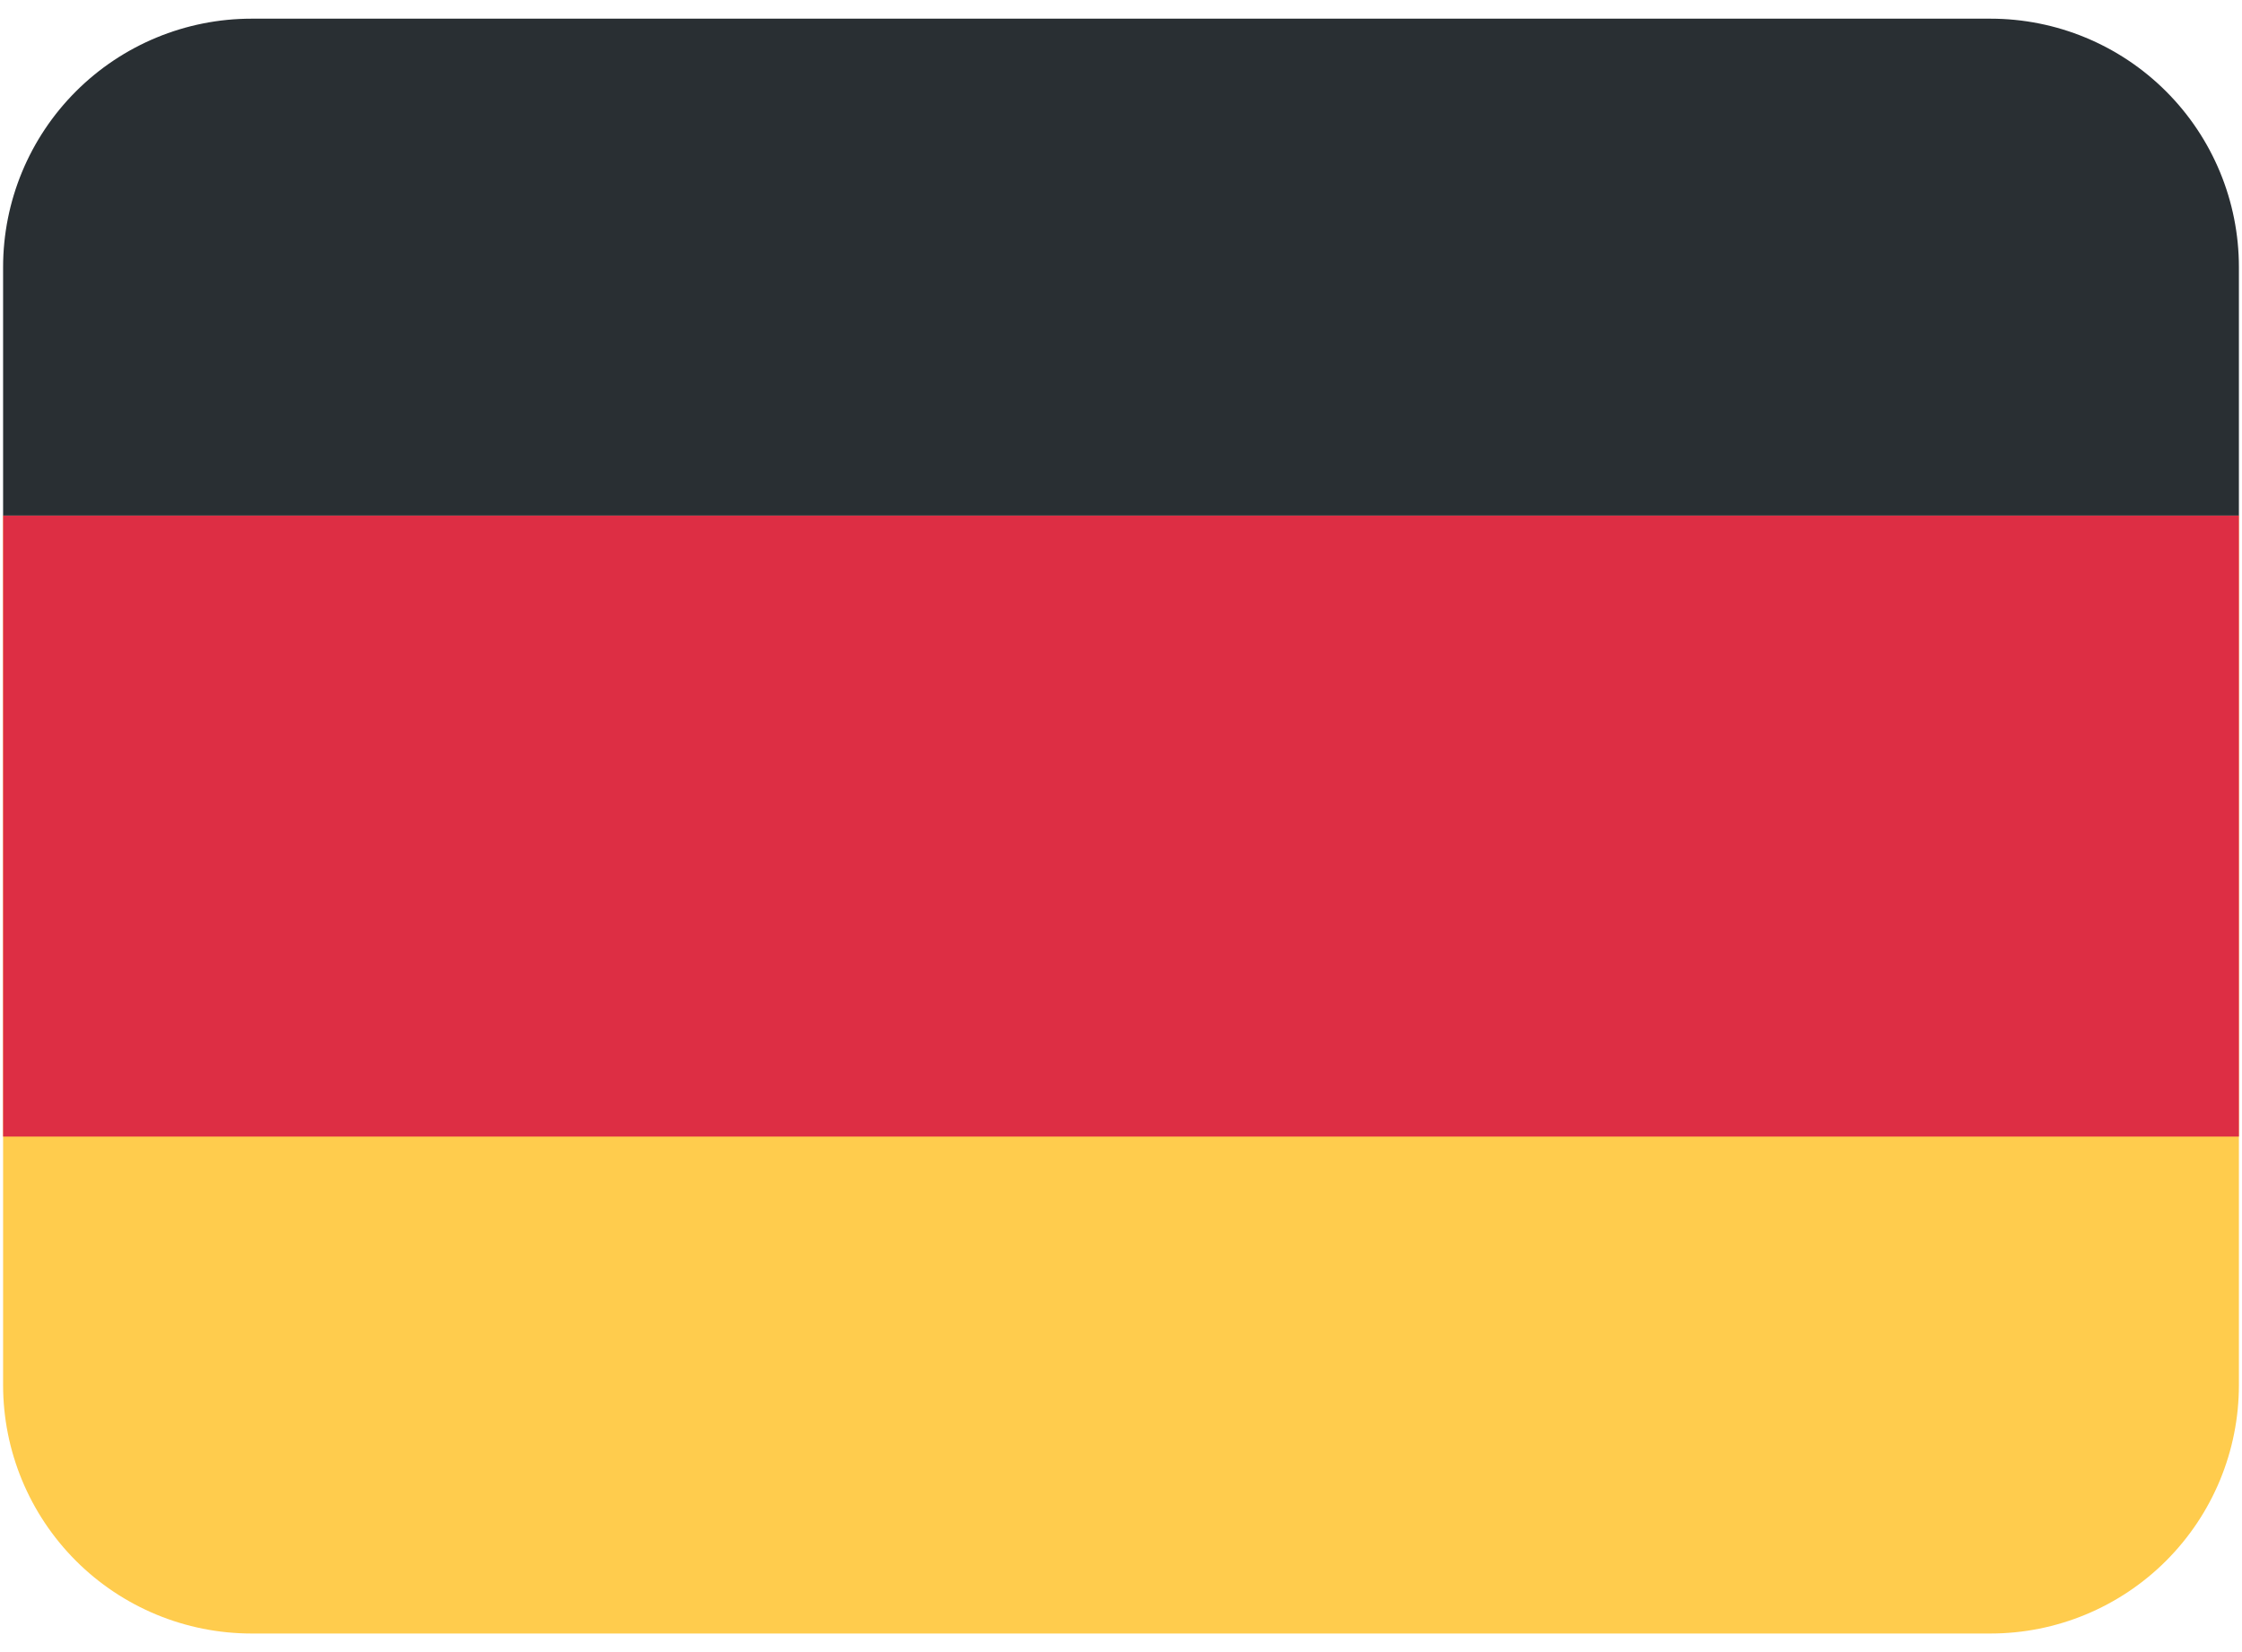
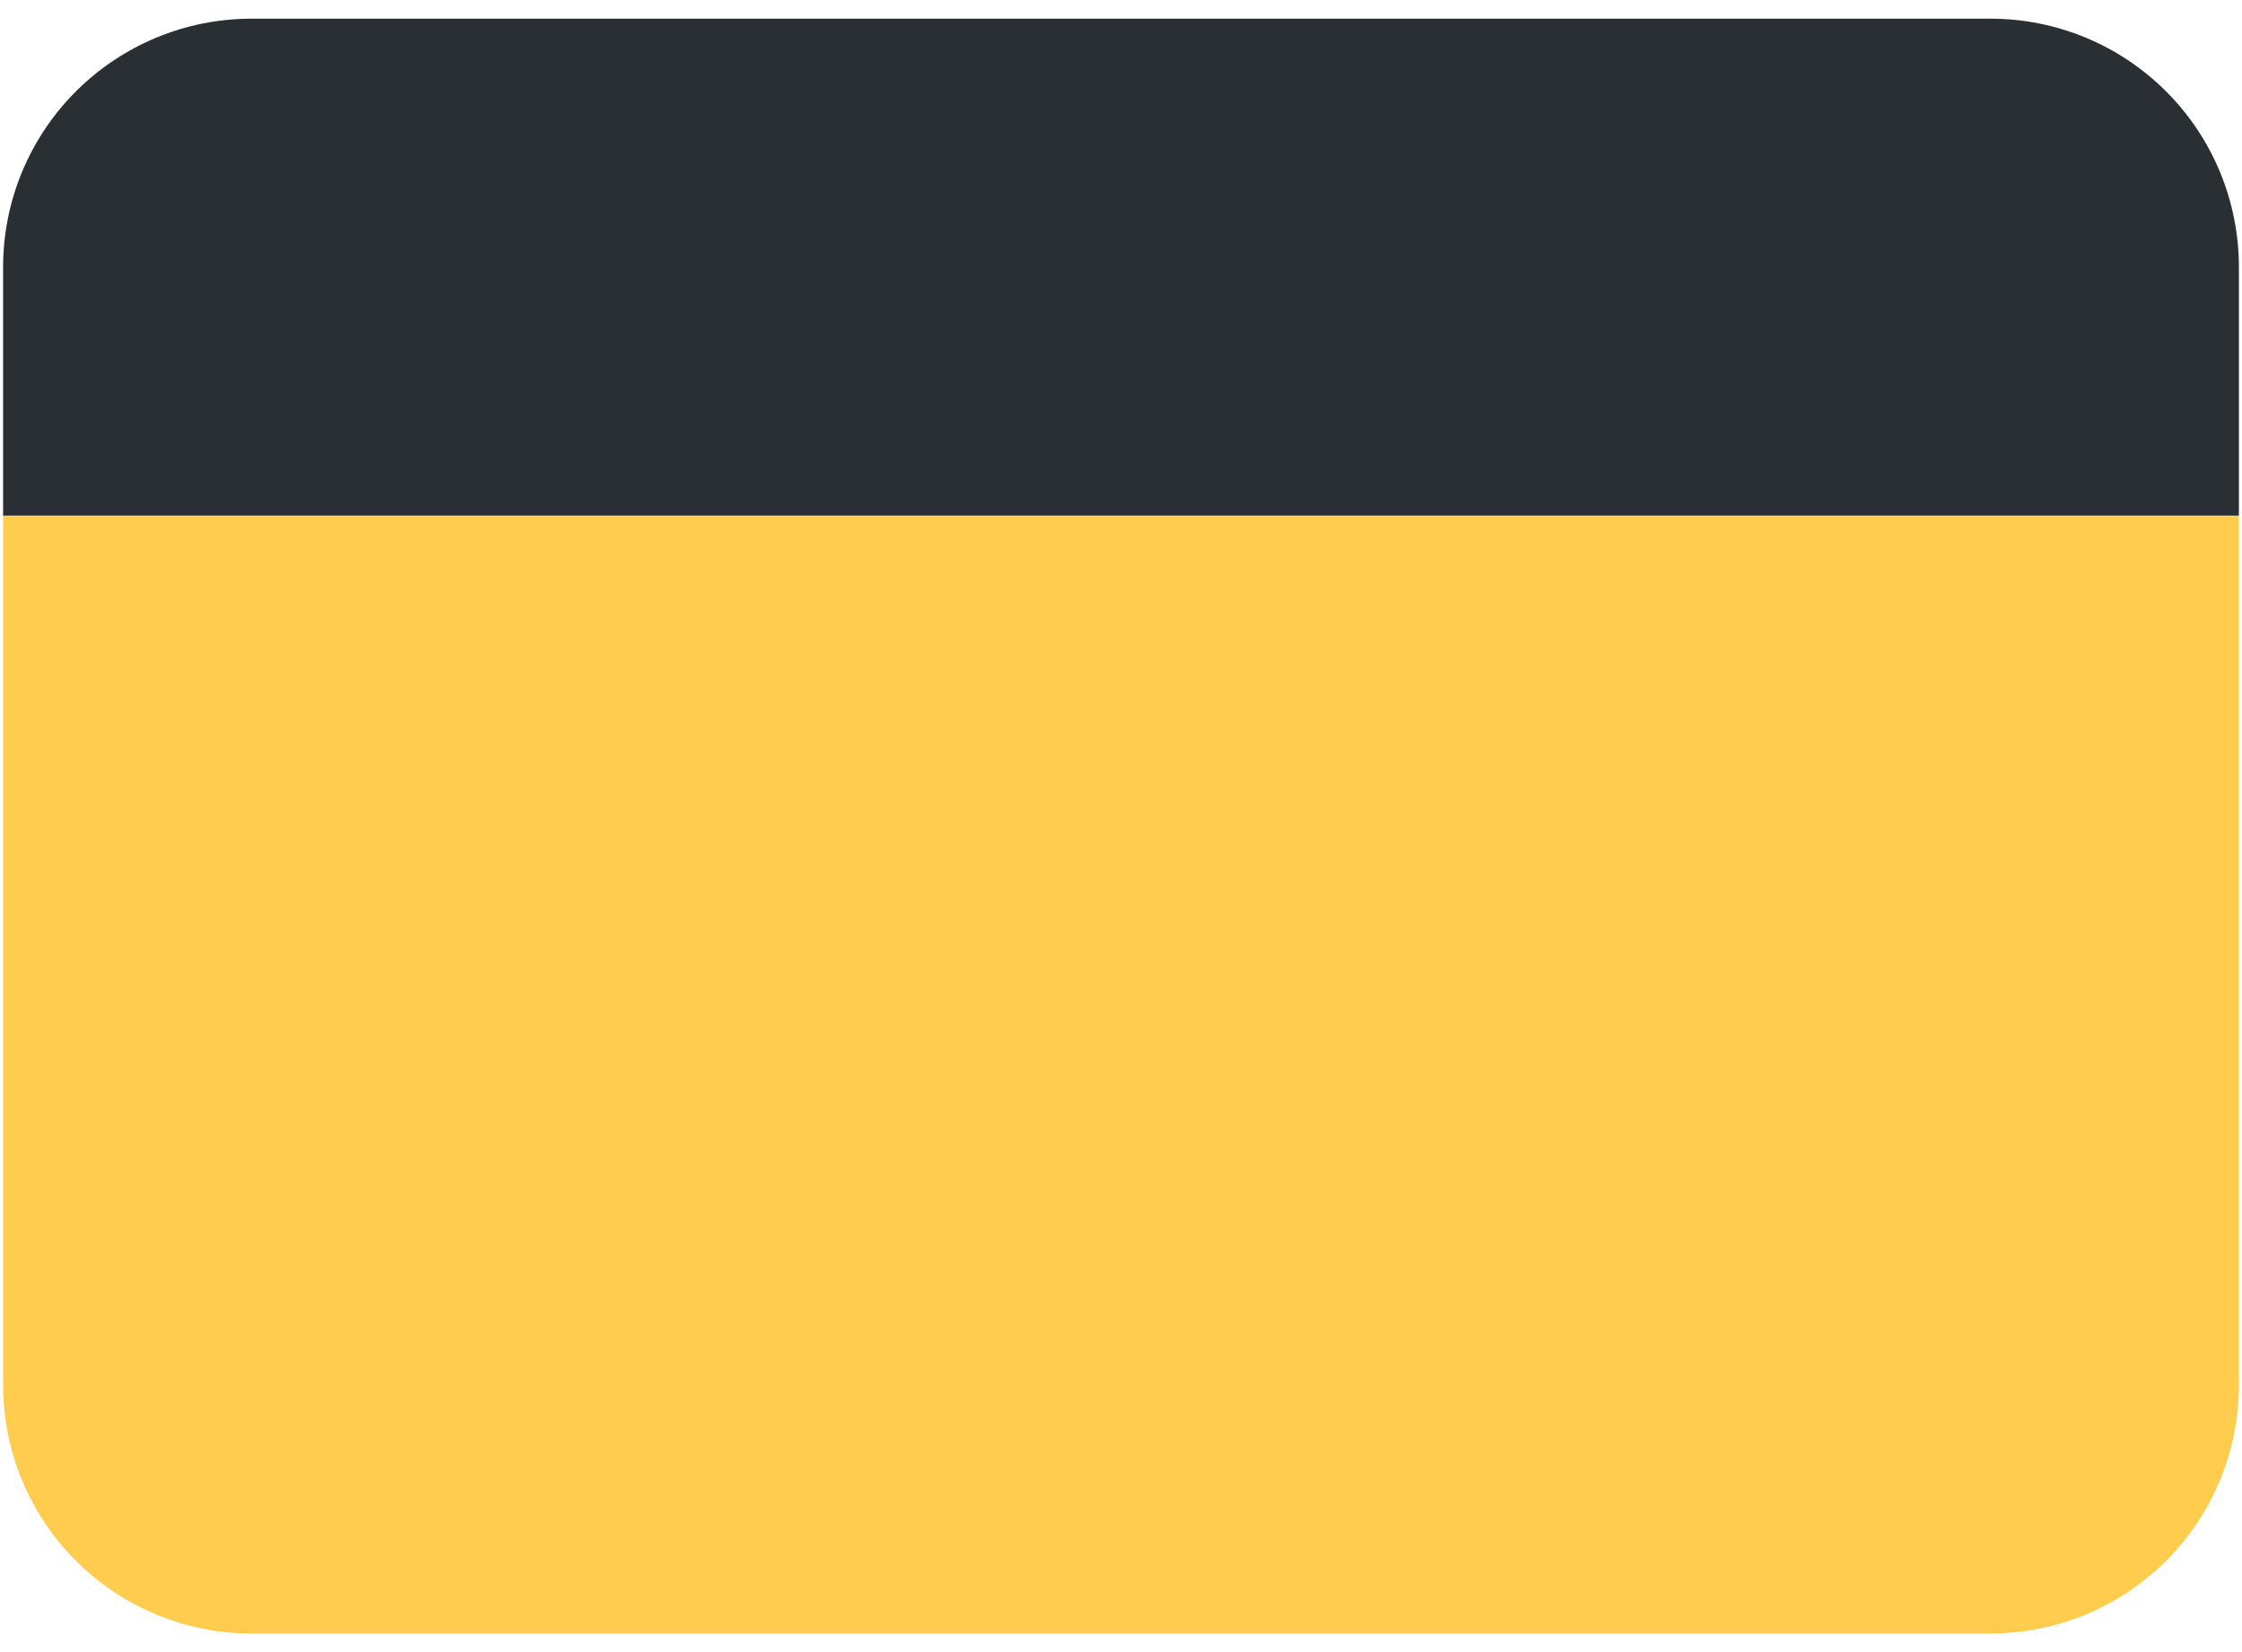
<svg xmlns="http://www.w3.org/2000/svg" fill="none" viewBox="0 0 76 56" height="56" width="76">
  <path fill="#FFCC4D" d="M0.105 17.475V46.949C0.105 49.182 0.993 51.324 2.572 52.904C4.151 54.483 6.293 55.37 8.527 55.37H67.474C69.707 55.37 71.849 54.483 73.428 52.904C75.008 51.324 75.895 49.182 75.895 46.949V17.475H0.105Z" />
-   <path fill="#DD2E44" d="M75.895 38.526H0.105V17.474H75.895V38.526Z" />
  <path fill="#292F33" d="M67.474 0.633H8.527C6.293 0.633 4.151 1.52 2.572 3.099C0.993 4.678 0.105 6.82 0.105 9.054V17.475H75.895V9.054C75.895 6.82 75.008 4.678 73.428 3.099C71.849 1.52 69.707 0.633 67.474 0.633Z" />
</svg>